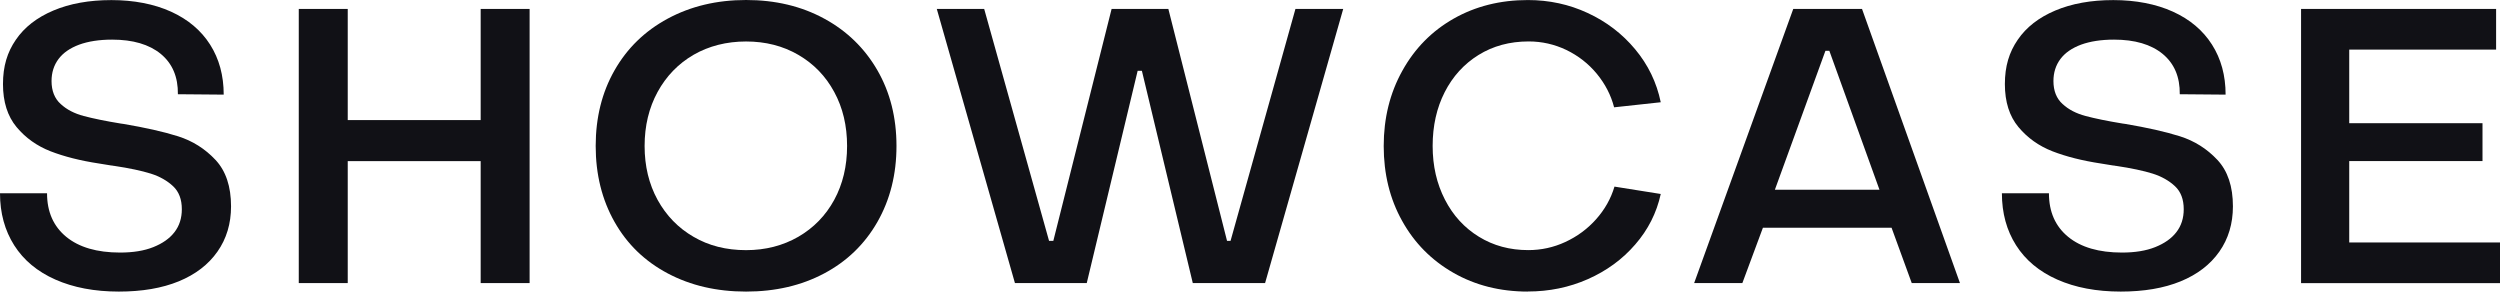
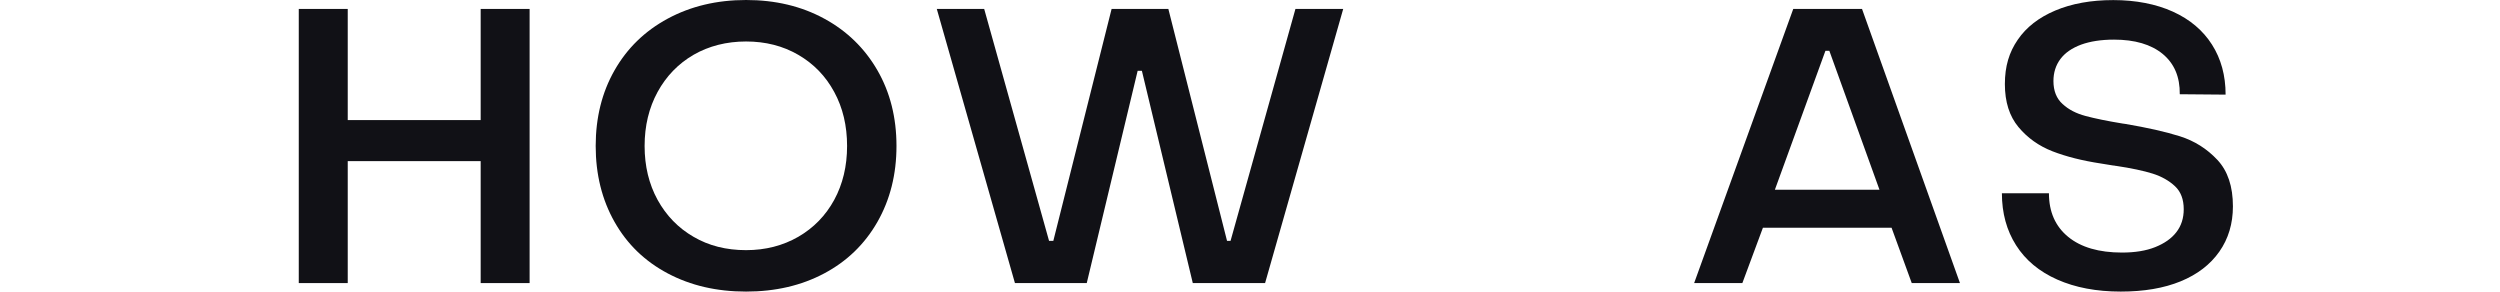
<svg xmlns="http://www.w3.org/2000/svg" width="120" height="14" viewBox="0 0 120 14" fill="none">
  <g clip-path="url(#clip0_823_6481)">
-     <path d="M5.709 13.996C4.539 13.996 3.524 13.803 2.659 13.42C1.794 13.037 1.135 12.488 0.682 11.775C0.231 11.064 0 10.229 0 9.276H2.258C2.258 10.169 2.566 10.863 3.181 11.369C3.794 11.87 4.655 12.123 5.765 12.123C6.387 12.123 6.917 12.038 7.358 11.862C7.799 11.686 8.137 11.451 8.372 11.147C8.609 10.842 8.728 10.476 8.728 10.043C8.728 9.57 8.589 9.201 8.308 8.938C8.027 8.675 7.67 8.47 7.235 8.333C6.801 8.197 6.216 8.072 5.48 7.962C5.466 7.962 5.447 7.962 5.422 7.952C5.397 7.946 5.364 7.942 5.329 7.942L4.751 7.848C3.855 7.712 3.081 7.515 2.428 7.262C1.776 7.007 1.231 6.622 0.796 6.1C0.362 5.578 0.143 4.892 0.143 4.036C0.143 3.18 0.347 2.509 0.761 1.908C1.171 1.307 1.773 0.839 2.561 0.506C3.351 0.172 4.281 0.004 5.349 0.004C6.418 0.004 7.397 0.191 8.212 0.561C9.027 0.932 9.651 1.459 10.086 2.142C10.52 2.826 10.738 3.624 10.738 4.542L8.539 4.523C8.549 3.694 8.277 3.05 7.718 2.588C7.158 2.13 6.379 1.902 5.385 1.902C4.763 1.902 4.233 1.985 3.798 2.144C3.364 2.306 3.033 2.534 2.811 2.83C2.588 3.127 2.474 3.481 2.474 3.889C2.474 4.361 2.622 4.73 2.913 4.993C3.204 5.261 3.574 5.451 4.021 5.569C4.468 5.687 5.058 5.81 5.794 5.93L5.923 5.948C6.967 6.125 7.84 6.319 8.543 6.541C9.246 6.763 9.844 7.142 10.343 7.674C10.842 8.207 11.09 8.951 11.09 9.906C11.09 10.735 10.871 11.462 10.437 12.079C10.002 12.699 9.383 13.173 8.582 13.503C7.778 13.832 6.821 13.996 5.701 13.996L5.707 13.992L5.709 13.996Z" fill="#111116" />
    <path d="M14.341 13.588V0.429H16.691V5.764H23.072V0.429H25.421V13.588H23.072V7.734H16.691V13.588H14.341Z" fill="#111116" />
    <path d="M35.81 13.996C34.402 13.996 33.151 13.706 32.053 13.124C30.951 12.541 30.101 11.719 29.498 10.652C28.895 9.587 28.593 8.371 28.593 7.007C28.593 5.644 28.895 4.432 29.498 3.375C30.101 2.316 30.951 1.488 32.053 0.893C33.155 0.3 34.407 0 35.81 0C37.213 0 38.465 0.296 39.561 0.893C40.654 1.486 41.505 2.316 42.116 3.375C42.727 4.434 43.031 5.646 43.031 7.007C43.031 8.369 42.725 9.585 42.116 10.652C41.507 11.717 40.656 12.543 39.561 13.124C38.467 13.706 37.218 13.996 35.81 13.996ZM35.81 12.007C36.743 12.007 37.579 11.791 38.317 11.367C39.057 10.938 39.633 10.347 40.043 9.593C40.453 8.839 40.66 7.977 40.66 7.007C40.66 6.038 40.457 5.176 40.043 4.415C39.633 3.653 39.055 3.06 38.317 2.631C37.577 2.202 36.741 1.991 35.81 1.991C34.879 1.991 34.026 2.207 33.29 2.631C32.554 3.06 31.98 3.655 31.564 4.415C31.149 5.176 30.941 6.042 30.941 7.007C30.941 7.973 31.149 8.835 31.564 9.593C31.98 10.347 32.554 10.942 33.29 11.367C34.022 11.796 34.862 12.007 35.81 12.007Z" fill="#111116" />
    <path d="M48.717 13.588L44.966 0.429H47.241L50.355 11.563H50.559L53.357 0.429H56.081L58.898 11.563H59.066L62.181 0.429H64.474L60.724 13.588H57.254L54.811 3.4H54.607L52.164 13.588H48.713H48.717Z" fill="#111116" />
-     <path d="M73.335 13.996C72.005 13.996 70.813 13.695 69.765 13.095C68.713 12.494 67.892 11.665 67.304 10.606C66.711 9.547 66.418 8.346 66.418 7.009C66.418 5.673 66.715 4.467 67.314 3.394C67.909 2.321 68.732 1.488 69.776 0.895C70.82 0.303 72.007 0.002 73.339 0.002C74.358 0.002 75.317 0.209 76.21 0.624C77.105 1.038 77.865 1.618 78.485 2.362C79.107 3.106 79.518 3.953 79.716 4.908L77.477 5.151C77.327 4.569 77.05 4.032 76.647 3.541C76.242 3.052 75.753 2.673 75.183 2.397C74.614 2.126 74.011 1.989 73.375 1.989C72.466 1.989 71.666 2.207 70.967 2.64C70.271 3.073 69.73 3.669 69.345 4.424C68.961 5.178 68.767 6.04 68.767 7.005C68.767 7.971 68.965 8.818 69.356 9.581C69.747 10.343 70.291 10.936 70.988 11.364C71.684 11.793 72.474 12.005 73.356 12.005C73.978 12.005 74.572 11.876 75.136 11.615C75.699 11.354 76.194 10.994 76.61 10.527C77.025 10.063 77.321 9.541 77.495 8.957L79.716 9.311C79.518 10.217 79.109 11.025 78.491 11.735C77.878 12.446 77.117 13.001 76.217 13.399C75.317 13.797 74.354 13.992 73.335 13.992L73.331 13.996H73.335Z" fill="#111116" />
    <path d="M81.319 13.588L86.076 0.429H89.377L94.078 13.588H91.764L90.795 10.931H84.62L83.633 13.588H81.319ZM85.198 9.108H90.215L87.808 2.437H87.621L85.194 9.108H85.198Z" fill="#111116" />
    <path d="M101.8 13.996C100.629 13.996 99.615 13.803 98.75 13.42C97.885 13.037 97.226 12.488 96.773 11.775C96.319 11.062 96.091 10.229 96.091 9.276H98.349C98.349 10.169 98.656 10.863 99.272 11.369C99.885 11.87 100.746 12.123 101.856 12.123C102.478 12.123 103.008 12.038 103.449 11.862C103.889 11.686 104.228 11.451 104.463 11.147C104.7 10.842 104.819 10.476 104.819 10.043C104.819 9.57 104.679 9.201 104.399 8.938C104.118 8.675 103.76 8.47 103.326 8.333C102.891 8.197 102.307 8.072 101.571 7.962C101.557 7.962 101.538 7.962 101.513 7.952C101.488 7.946 101.455 7.942 101.419 7.942L100.841 7.848C99.945 7.712 99.172 7.515 98.519 7.262C97.866 7.007 97.322 6.622 96.887 6.1C96.453 5.578 96.234 4.892 96.234 4.036C96.234 3.18 96.438 2.509 96.852 1.908C97.261 1.307 97.864 0.839 98.652 0.506C99.442 0.172 100.372 0.004 101.44 0.004C102.509 0.004 103.488 0.191 104.303 0.561C105.118 0.932 105.742 1.459 106.176 2.142C106.611 2.826 106.829 3.624 106.829 4.542L104.629 4.523C104.64 3.694 104.367 3.05 103.808 2.588C103.249 2.13 102.469 1.902 101.475 1.902C100.854 1.902 100.324 1.985 99.889 2.144C99.455 2.306 99.124 2.534 98.902 2.83C98.679 3.127 98.565 3.481 98.565 3.889C98.565 4.361 98.712 4.73 99.004 4.993C99.295 5.261 99.665 5.451 100.112 5.569C100.559 5.687 101.149 5.81 101.885 5.93L102.014 5.948C103.058 6.125 103.931 6.319 104.634 6.541C105.336 6.763 105.935 7.142 106.434 7.674C106.933 8.207 107.18 8.951 107.18 9.906C107.18 10.735 106.962 11.462 106.528 12.079C106.093 12.699 105.474 13.173 104.673 13.503C103.869 13.832 102.912 13.996 101.792 13.996L101.798 13.992L101.8 13.996Z" fill="#111116" />
-     <path d="M110.451 13.588V0.429H119.813V2.381H112.763V5.913H119.16V7.732H112.763V11.638H120V13.59H110.453V13.586L110.451 13.588Z" fill="#111116" />
  </g>
  <defs>
    <clipPath id="clip0_823_6481">
      <rect width="120" height="14" fill="white" />
    </clipPath>
  </defs>
</svg>